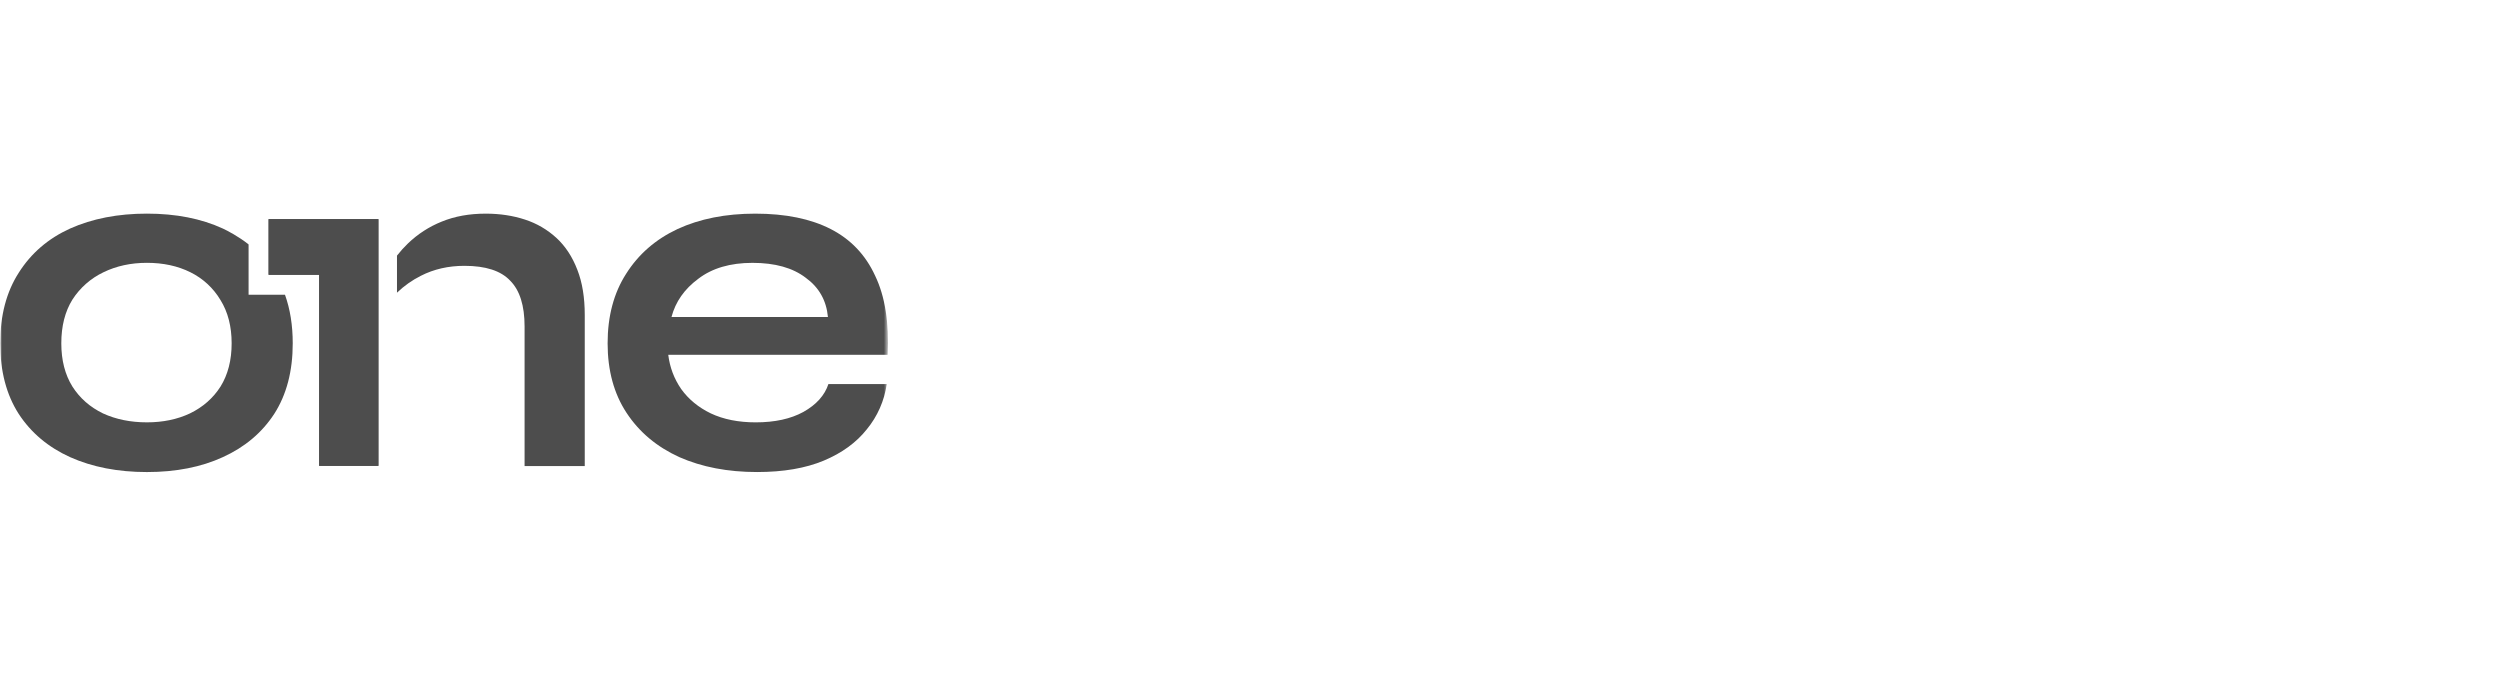
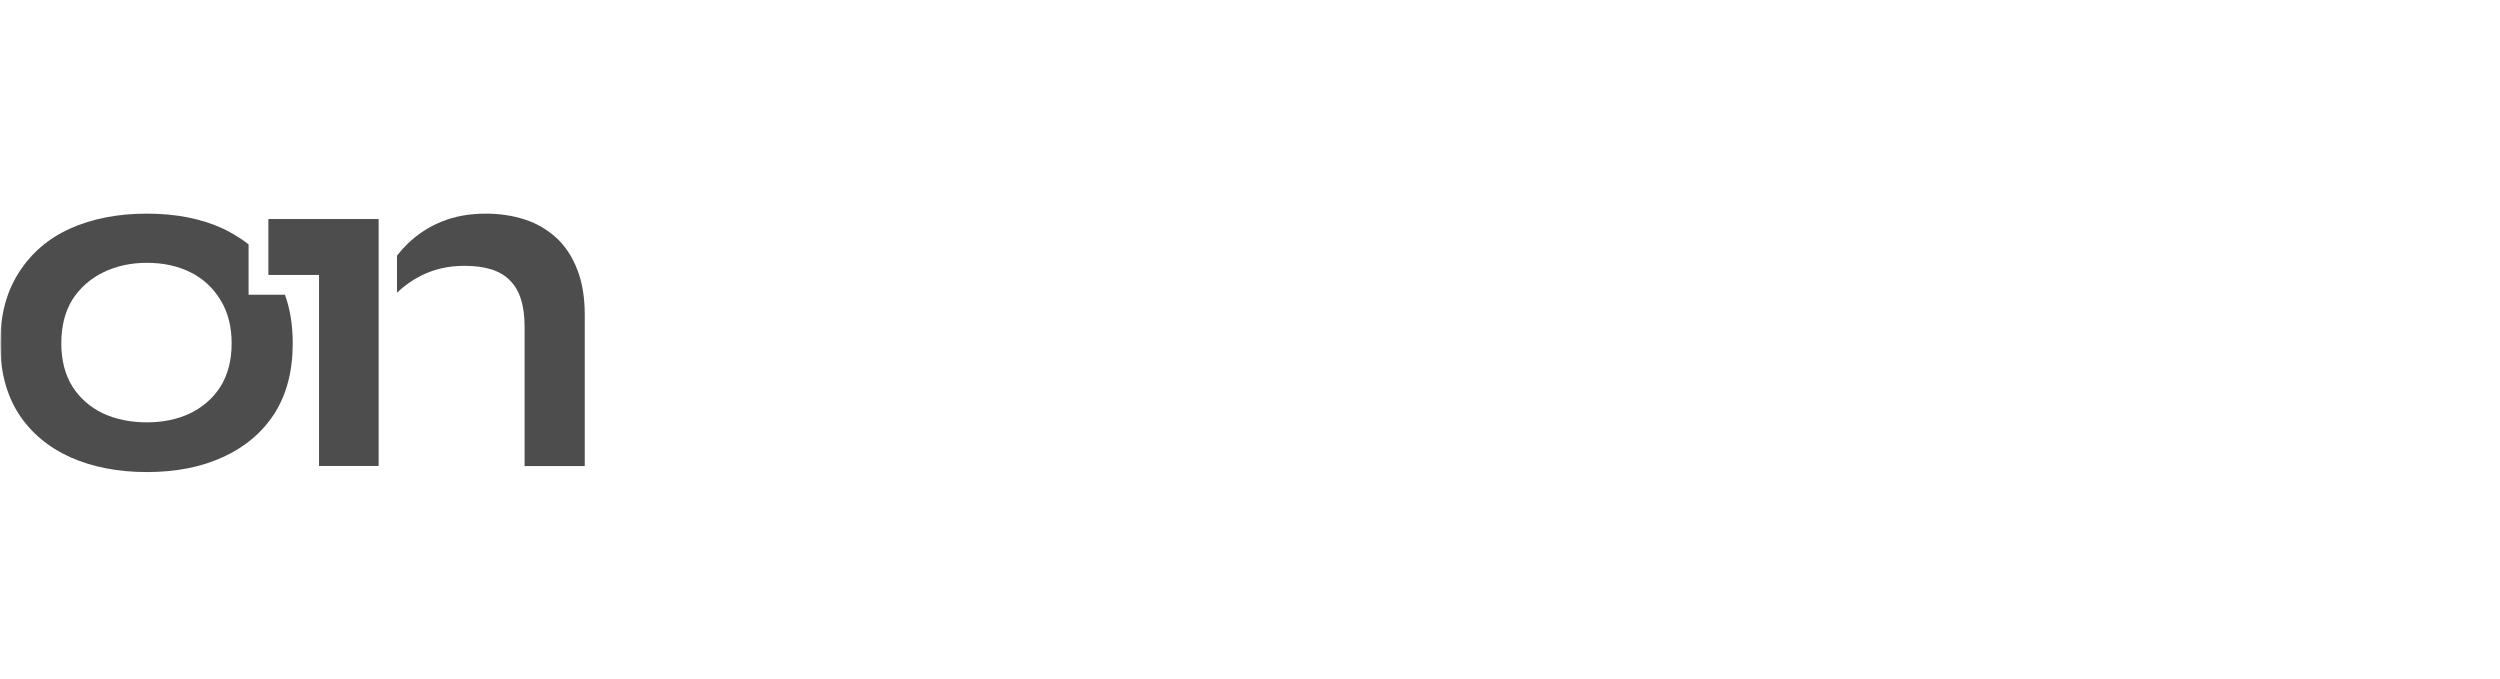
<svg xmlns="http://www.w3.org/2000/svg" width="700" height="190" viewBox="0 0 700 190" fill="none">
  <g clip-path="url(#clip0_2876_2038)">
    <mask id="mask0_2876_2038" style="mask-type:luminance" maskUnits="userSpaceOnUse" x="0" y="58" width="249" height="75">
      <path d="M0 58H248.684V133H0V58Z" fill="white" />
    </mask>
    <g mask="url(#mask0_2876_2038)">
      <mask id="mask1_2876_2038" style="mask-type:luminance" maskUnits="userSpaceOnUse" x="0" y="58" width="249" height="76">
        <path d="M0 58.316H248.684V133.679H0V58.316Z" fill="white" />
      </mask>
      <g mask="url(#mask1_2876_2038)">
        <path fill-rule="evenodd" clip-rule="evenodd" d="M69.603 68.441V82.525H79.795C81.24 86.555 81.966 91.091 81.966 96.135C81.966 103.928 80.237 110.516 76.78 115.896C73.326 121.185 68.53 125.216 62.395 127.999C56.348 130.781 49.263 132.175 41.143 132.175C33.019 132.175 25.847 130.781 19.63 127.999C13.492 125.216 8.695 121.181 5.241 115.896C1.788 110.516 0.059 103.928 0.059 96.132C0.059 88.339 1.788 81.755 5.241 76.375C8.699 70.904 13.492 66.775 19.626 63.992C25.847 61.213 33.019 59.816 41.139 59.816C49.263 59.816 56.348 61.209 62.395 63.992C63.587 64.541 66.864 66.234 69.603 68.441ZM53.194 115.75C49.653 117.42 45.635 118.256 41.143 118.256C36.564 118.256 32.459 117.42 28.827 115.75C25.199 113.989 22.349 111.487 20.277 108.238C18.201 104.899 17.166 100.864 17.166 96.132C17.166 91.308 18.201 87.226 20.277 83.887C22.404 80.578 25.411 77.929 28.961 76.237C32.589 74.472 36.647 73.592 41.143 73.592C45.722 73.592 49.78 74.472 53.324 76.237C56.828 77.963 59.754 80.67 61.748 84.029C63.82 87.368 64.859 91.403 64.859 96.132C64.859 100.864 63.82 104.899 61.748 108.238C59.676 111.483 56.822 113.989 53.194 115.75Z" fill="#4D4D4D" />
        <path d="M75.211 68.528V61.351H105.949V130.434H89.358V76.935H75.211V68.528ZM111.156 81.953V71.571C112.079 70.387 113.106 69.25 114.223 68.168C116.953 65.539 120.166 63.461 123.685 62.05C127.316 60.562 131.418 59.82 136 59.82C139.971 59.82 143.643 60.376 147.014 61.489C150.289 62.549 153.295 64.306 155.824 66.641C158.331 68.958 160.277 71.93 161.658 75.546C163.04 79.071 163.731 83.291 163.731 88.205V130.505H146.883V91.406C146.883 85.564 145.541 81.293 142.865 78.605C140.271 75.822 135.996 74.433 130.036 74.433C125.544 74.433 121.482 75.36 117.854 77.216C115.395 78.448 113.137 80.045 111.156 81.953Z" fill="#4D4D4D" />
-         <path fill-rule="evenodd" clip-rule="evenodd" d="M231.949 107.547H248.283C247.625 112.199 245.696 116.58 242.709 120.206C239.772 123.917 235.754 126.838 230.654 128.974C225.558 131.105 219.337 132.171 211.995 132.171C203.784 132.171 196.525 130.781 190.221 127.999C183.913 125.125 178.987 120.996 175.446 115.616C171.901 110.235 170.133 103.742 170.133 96.135C170.133 88.529 171.862 82.035 175.316 76.659C178.774 71.184 183.566 67.012 189.7 64.134C195.921 61.26 203.18 59.82 211.474 59.82C219.941 59.82 226.987 61.26 232.6 64.134C238.213 67.012 242.362 71.37 245.042 77.216C247.805 82.963 248.974 90.341 248.539 99.337H187.11C187.545 102.862 188.753 106.063 190.738 108.937C192.81 111.814 195.578 114.088 199.032 115.754C202.576 117.424 206.768 118.26 211.604 118.26C216.96 118.26 221.409 117.285 224.954 115.339C228.581 113.299 230.914 110.701 231.953 107.547H231.949ZM210.696 73.6C204.475 73.6 199.422 75.08 195.534 78.049C191.646 80.922 189.139 84.495 188.018 88.762H231.822C231.388 84.124 229.316 80.46 225.601 77.772C221.97 74.989 217.004 73.6 210.696 73.6Z" fill="#4D4D4D" />
        <path d="M75.211 76.936V61.351H105.949V130.434H89.358V76.936H75.211Z" fill="#4D4D4D" />
      </g>
    </g>
  </g>
  <defs>
    <clipPath id="clip0_2876_2038">
      <rect width="248.684" height="75" fill="white" transform="translate(0 58)" />
    </clipPath>
  </defs>
</svg>